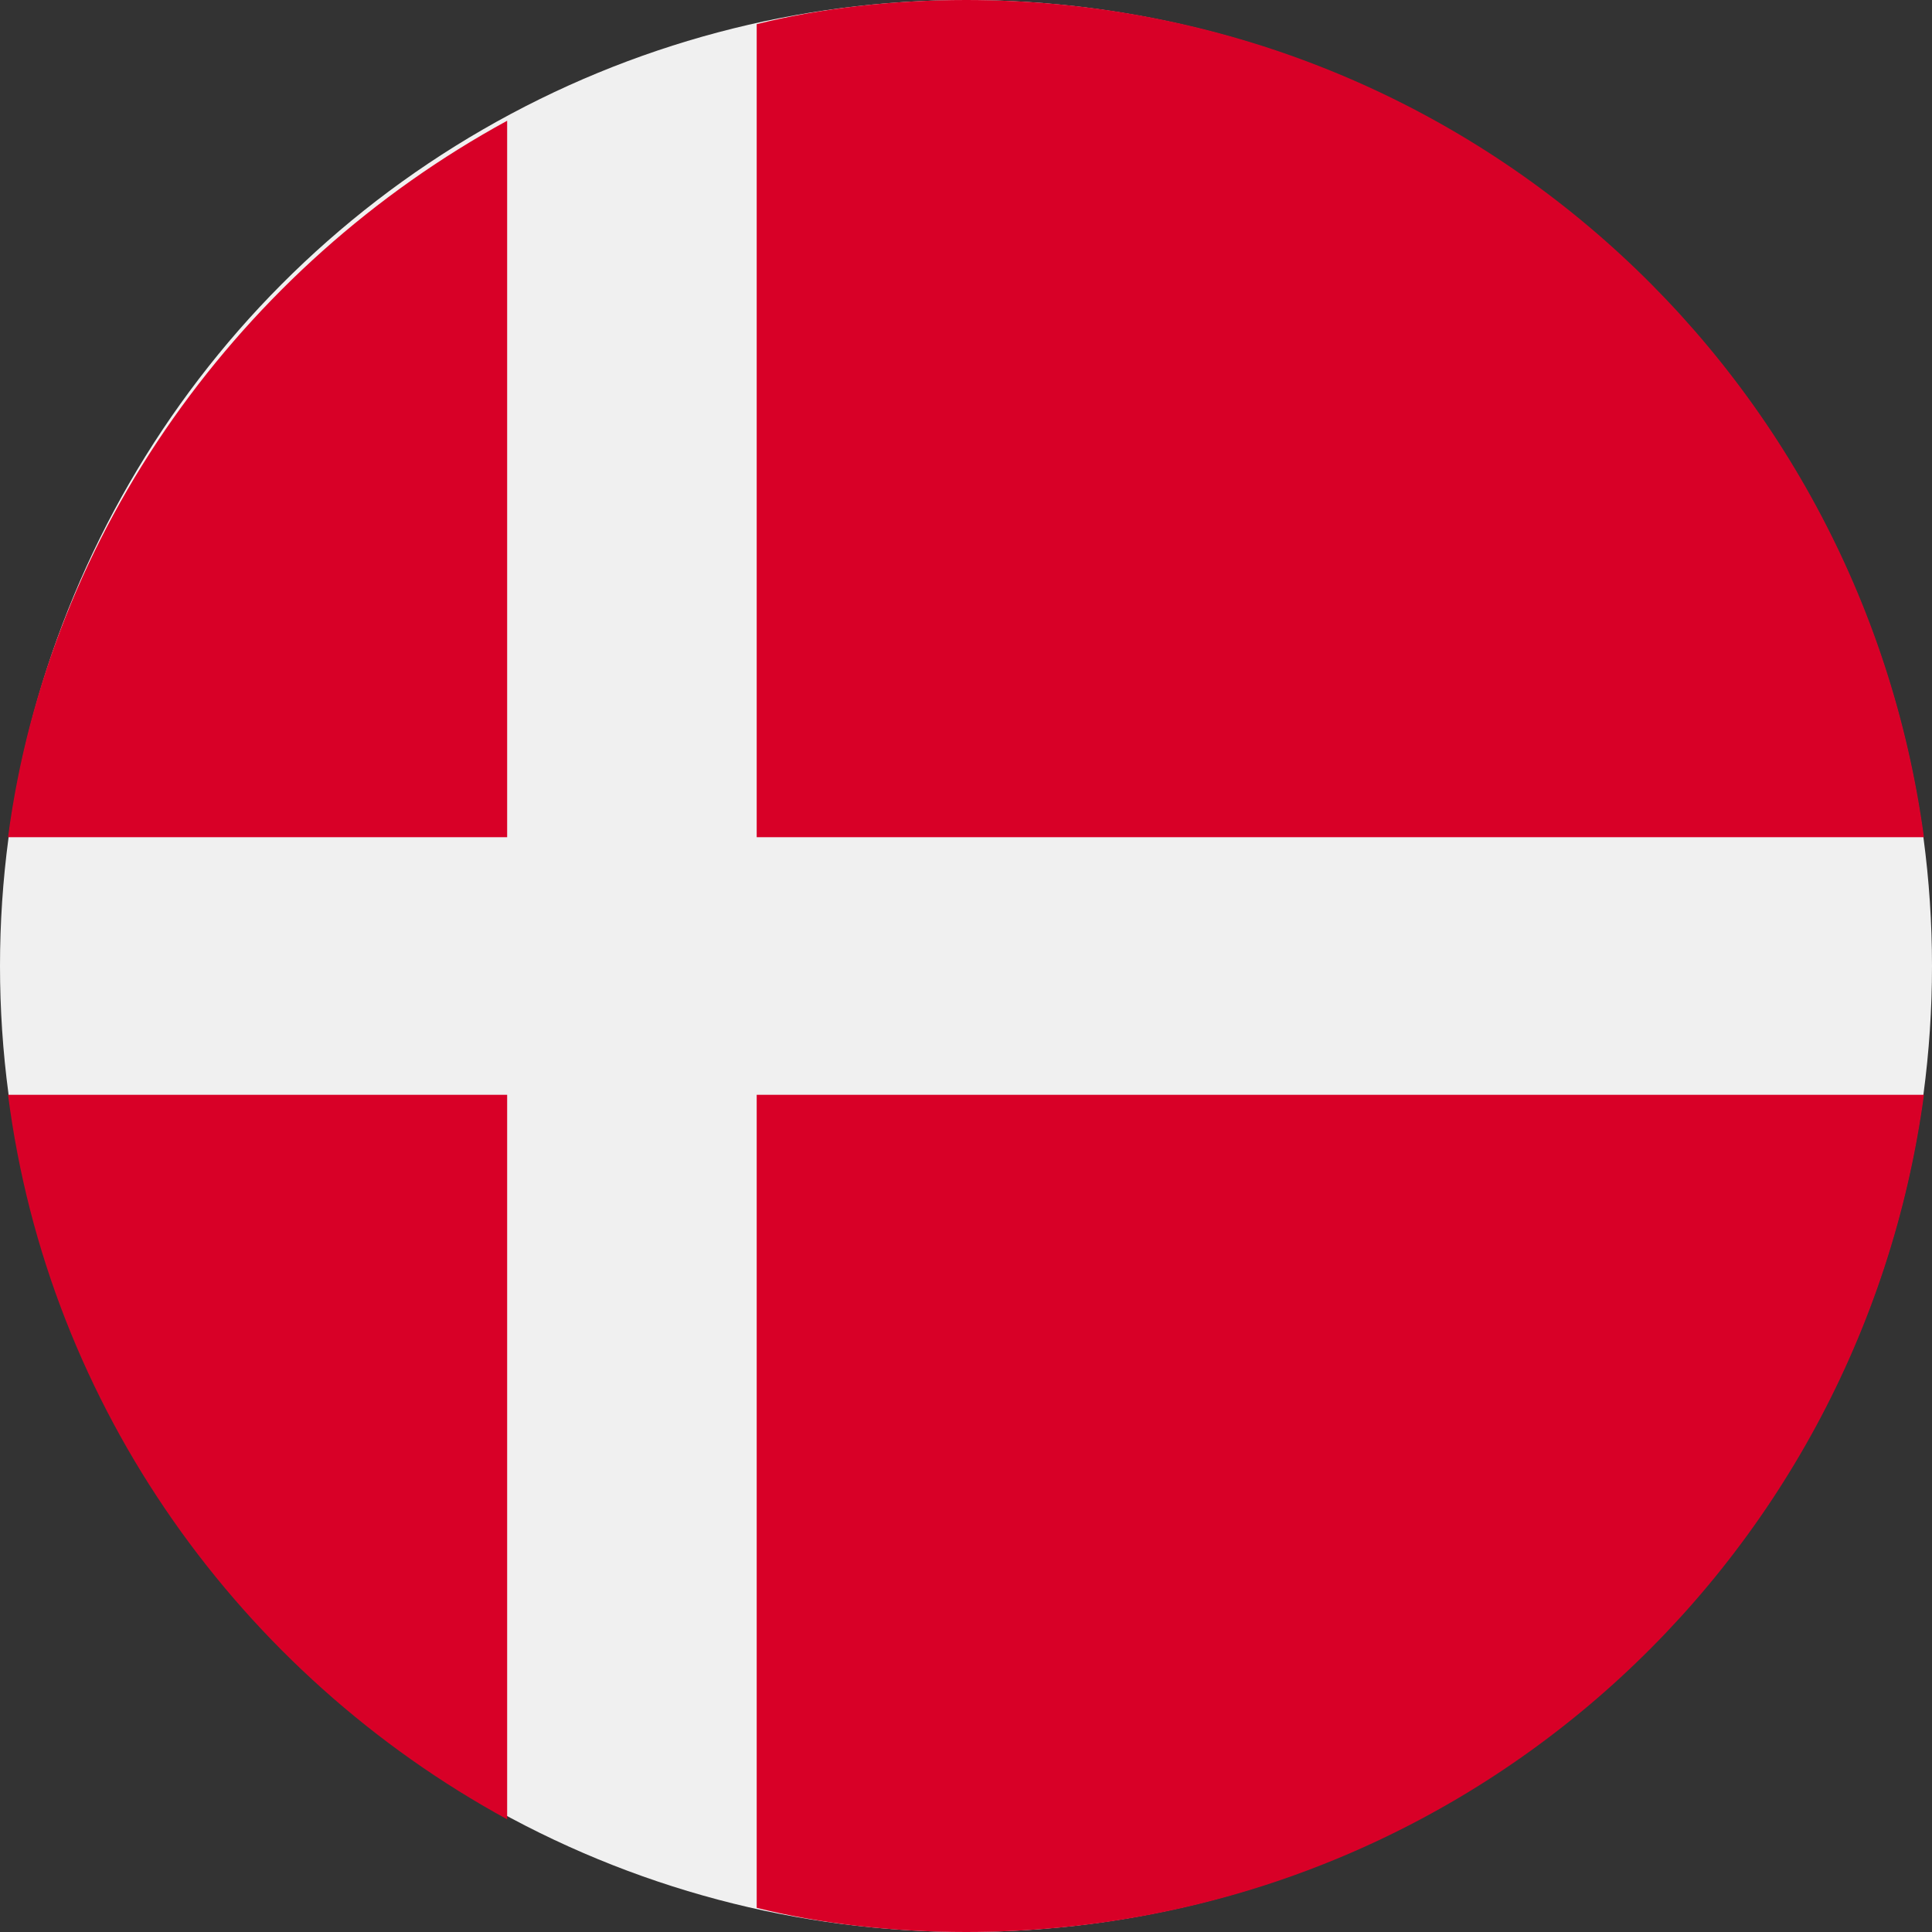
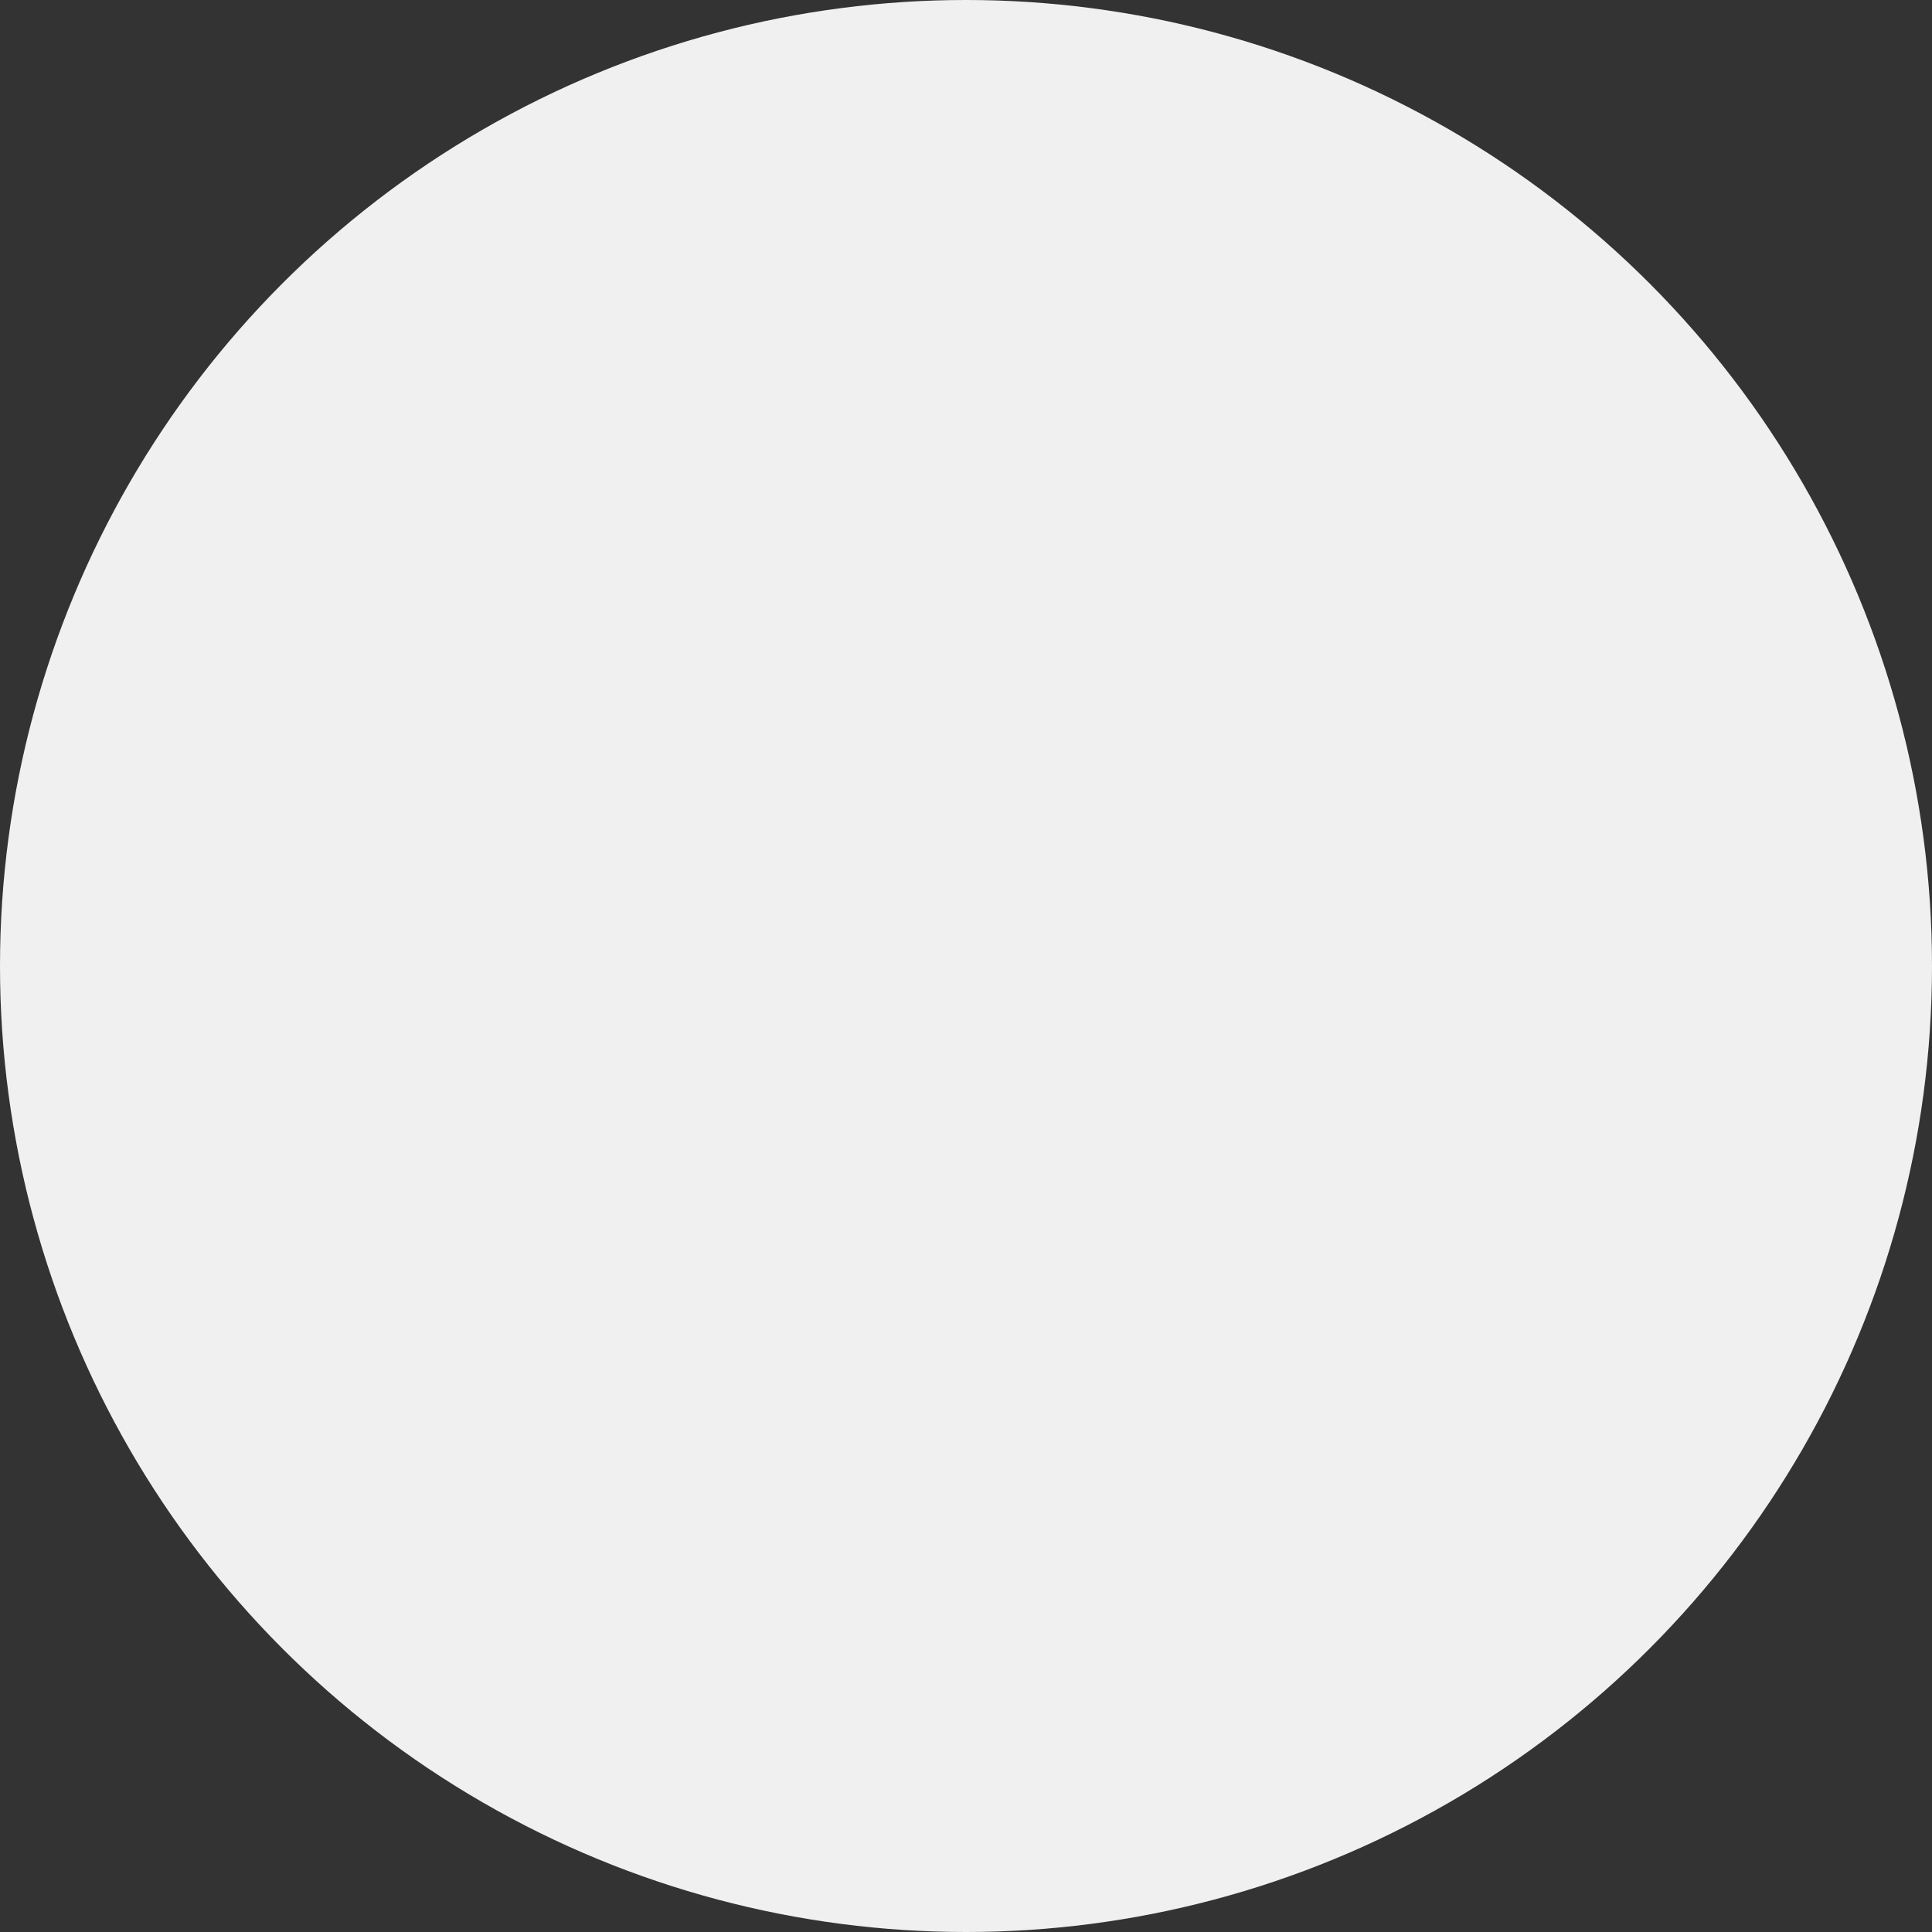
<svg xmlns="http://www.w3.org/2000/svg" version="1.1" id="Ebene_1" x="0px" y="0px" viewBox="0 0 24 24" width="100%" height="100%" style="enable-background:new 0 0 24 24;" xml:space="preserve">
  <rect x="0" y="0" width="24" height="24" fill="#333333" stroke="none" />
  <style type="text/css">
	.st0{fill:#F0F0F0;}
	.st1{fill:#D80027;}
</style>
  <g transform="translate(0 .5)">
    <circle class="st0" cx="12" cy="11.5" r="12" />
-     <path class="st1" d="M9.4,9.9h14.5C23.1,4,18.1-0.5,12-0.5c-0.9,0-1.8,0.1-2.6,0.3V9.9L9.4,9.9z M6.3,9.9V1C3,2.8,0.6,6.1,0.1,9.9   H6.3L6.3,9.9z M6.3,13.1H0.1c0.5,3.9,2.9,7.2,6.2,9V13.1L6.3,13.1z M9.4,13.1v10.1c0.8,0.2,1.7,0.3,2.6,0.3   c6.1,0,11.1-4.5,11.9-10.4H9.4L9.4,13.1z" />
  </g>
</svg>